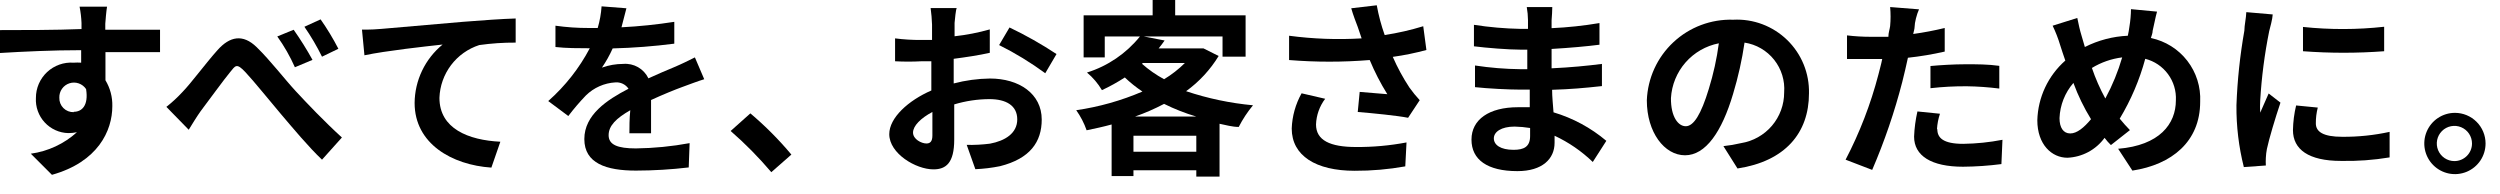
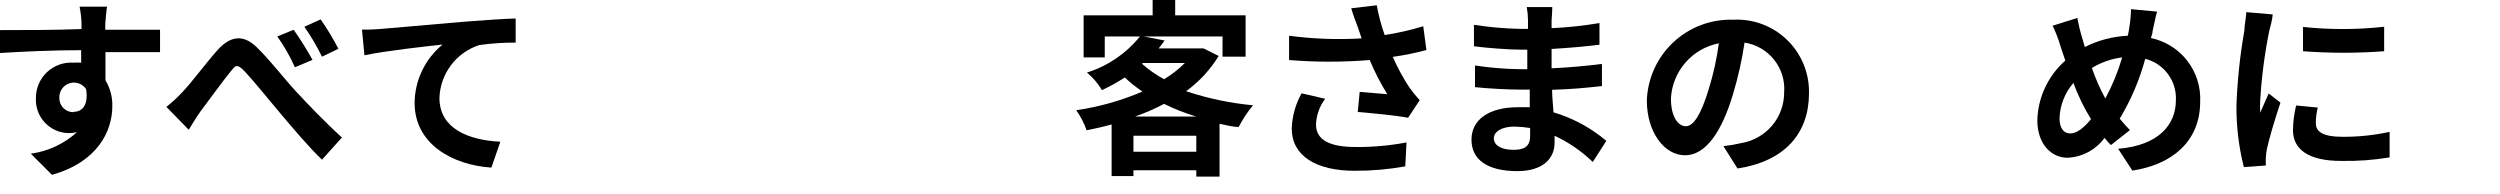
<svg xmlns="http://www.w3.org/2000/svg" width="142" height="11" viewBox="0 0 142 11" fill="none">
  <path d="M5.98 1.35C5.98 1.44 5.98 1.56 5.98 1.69C7.06 1.69 8.53 1.69 9.09 1.69V2.96C8.45 2.96 7.45 2.96 5.99 2.96C5.99 3.5 5.99 4.09 5.99 4.56C6.258 5.003 6.393 5.513 6.38 6.03C6.38 7.43 5.56 9.2 2.95 9.93L1.75 8.73C2.726 8.596 3.639 8.171 4.37 7.51C4.209 7.543 4.045 7.56 3.88 7.56C3.627 7.554 3.377 7.497 3.146 7.392C2.915 7.287 2.708 7.137 2.536 6.95C2.364 6.764 2.232 6.544 2.147 6.306C2.061 6.067 2.025 5.813 2.04 5.56C2.039 5.285 2.095 5.013 2.204 4.761C2.314 4.509 2.474 4.282 2.674 4.094C2.875 3.906 3.113 3.762 3.372 3.67C3.631 3.578 3.906 3.541 4.18 3.56C4.323 3.55 4.467 3.55 4.61 3.56C4.61 3.33 4.61 3.08 4.61 2.85C2.99 2.85 1.32 2.93 0 3.01V1.71C1.22 1.71 3.17 1.71 4.63 1.65C4.63 1.51 4.63 1.4 4.63 1.31C4.618 0.998 4.581 0.687 4.52 0.38H6.08C6.04 0.6 5.99 1.18 5.98 1.35ZM4.19 6.35C4.64 6.35 5.04 6.01 4.89 5.06C4.79 4.91 4.643 4.796 4.473 4.737C4.302 4.677 4.117 4.675 3.945 4.731C3.773 4.786 3.624 4.896 3.52 5.044C3.416 5.192 3.364 5.369 3.37 5.55C3.366 5.659 3.384 5.767 3.424 5.869C3.464 5.97 3.524 6.062 3.601 6.139C3.678 6.216 3.77 6.276 3.871 6.316C3.973 6.356 4.081 6.374 4.19 6.37V6.35Z" fill="black" />
  <path d="M10.36 5.23C10.86 4.72 11.67 3.61 12.36 2.84C13.05 2.07 13.79 1.91 14.58 2.68C15.37 3.45 16.16 4.49 16.8 5.18C17.44 5.87 18.4 6.88 19.42 7.81L18.29 9.07C17.52 8.34 16.63 7.27 15.95 6.47C15.27 5.67 14.48 4.68 13.95 4.11C13.42 3.54 13.37 3.74 13.06 4.11C12.75 4.48 11.86 5.7 11.4 6.31C11.15 6.66 10.9 7.08 10.72 7.37L9.45 6.07C9.775 5.815 10.079 5.534 10.36 5.23ZM17.75 3.4L16.75 3.82C16.477 3.204 16.142 2.618 15.75 2.07L16.68 1.69C17.068 2.24 17.425 2.811 17.75 3.4ZM19.22 2.77L18.29 3.22C17.999 2.63 17.665 2.061 17.29 1.52L18.21 1.1C18.584 1.633 18.922 2.191 19.22 2.77Z" fill="black" />
  <path d="M21.67 1.64L26.29 1.24C27.4 1.15 28.58 1.07 29.29 1.05V2.42C28.598 2.416 27.906 2.463 27.22 2.56C26.581 2.767 26.021 3.166 25.616 3.703C25.212 4.24 24.983 4.888 24.96 5.56C24.96 7.31 26.61 7.96 28.42 8.05L27.91 9.52C25.67 9.37 23.55 8.16 23.55 5.85C23.555 5.214 23.7 4.586 23.975 4.013C24.25 3.439 24.647 2.933 25.14 2.53C24.14 2.64 21.94 2.88 20.7 3.14L20.56 1.68C21.04 1.69 21.46 1.66 21.67 1.64Z" fill="black" />
-   <path d="M35.3 1.55C36.305 1.499 37.306 1.395 38.3 1.24V2.48C37.139 2.63 35.971 2.72 34.8 2.75C34.63 3.131 34.425 3.496 34.19 3.84C34.578 3.701 34.988 3.63 35.4 3.63C35.694 3.605 35.987 3.671 36.243 3.817C36.498 3.964 36.703 4.184 36.83 4.45C37.39 4.19 37.83 4.01 38.28 3.82C38.73 3.63 39.07 3.46 39.47 3.26L40 4.5C39.66 4.6 39.09 4.82 38.73 4.95C38.37 5.08 37.63 5.38 36.98 5.68C36.98 6.28 36.98 7.08 36.98 7.57H35.75C35.75 7.25 35.75 6.73 35.8 6.26C35 6.72 34.57 7.14 34.57 7.68C34.57 8.22 35.07 8.43 36.12 8.43C37.144 8.417 38.164 8.317 39.17 8.13L39.12 9.51C38.124 9.628 37.123 9.688 36.12 9.69C34.44 9.69 33.19 9.28 33.19 7.9C33.19 6.52 34.48 5.67 35.7 5.04C35.619 4.919 35.506 4.821 35.374 4.758C35.242 4.695 35.096 4.668 34.95 4.68C34.322 4.717 33.729 4.979 33.28 5.42C32.924 5.79 32.59 6.181 32.28 6.59L31.14 5.74C32.102 4.891 32.901 3.875 33.5 2.74H33.36C32.93 2.74 32.14 2.74 31.55 2.67V1.46C32.176 1.548 32.808 1.592 33.44 1.59H33.95C34.068 1.189 34.141 0.777 34.17 0.36L35.58 0.47C35.51 0.74 35.43 1.07 35.3 1.55Z" fill="black" />
-   <path d="M41.5 7.44L42.62 6.44C43.463 7.151 44.243 7.934 44.95 8.78L43.81 9.78C43.1 8.943 42.328 8.16 41.5 7.44Z" fill="black" />
-   <path d="M54.22 1.3C54.22 1.54 54.22 1.79 54.22 2.06C54.896 1.986 55.565 1.855 56.22 1.67V3C55.6 3.14 54.86 3.25 54.17 3.34C54.17 3.66 54.17 3.99 54.17 4.34V4.74C54.843 4.563 55.535 4.469 56.23 4.46C57.88 4.46 59.17 5.32 59.17 6.79C59.17 8.06 58.51 9.01 56.8 9.44C56.339 9.533 55.87 9.59 55.4 9.61L54.91 8.23C55.351 8.239 55.792 8.216 56.23 8.16C57.09 8 57.78 7.57 57.78 6.78C57.78 5.99 57.14 5.63 56.2 5.63C55.522 5.633 54.849 5.734 54.2 5.93C54.2 6.77 54.2 7.61 54.2 7.93C54.2 9.26 53.73 9.62 53.02 9.62C52.02 9.62 50.51 8.72 50.51 7.62C50.51 6.69 51.59 5.71 52.9 5.14C52.9 4.89 52.9 4.63 52.9 4.38V3.48H52.34C51.84 3.507 51.34 3.507 50.84 3.48V2.18C51.331 2.243 51.825 2.273 52.32 2.27H52.94C52.94 1.89 52.94 1.58 52.94 1.4C52.929 1.085 52.903 0.772 52.86 0.46H54.34C54.29 0.56 54.24 1.07 54.22 1.3ZM52.62 8.15C52.81 8.15 52.96 8.06 52.96 7.7C52.96 7.34 52.96 6.94 52.96 6.36C52.3 6.71 51.86 7.15 51.86 7.53C51.86 7.91 52.34 8.15 52.62 8.15ZM60.01 3.07L59.37 4.16C58.544 3.552 57.668 3.017 56.75 2.56L57.34 1.56C58.264 2.001 59.156 2.506 60.01 3.07Z" fill="black" />
  <path d="M69.22 3.18C68.742 3.963 68.113 4.643 67.37 5.18C68.602 5.592 69.877 5.86 71.17 5.98C70.856 6.359 70.584 6.771 70.36 7.21C69.99 7.21 69.62 7.1 69.27 7.03V10.03H67.95V9.67H64.38V10H63.14V7.07C62.67 7.2 62.2 7.3 61.72 7.4C61.578 6.994 61.379 6.61 61.13 6.26C62.424 6.072 63.688 5.716 64.89 5.2C64.534 4.962 64.2 4.695 63.89 4.4C63.474 4.67 63.04 4.911 62.59 5.12C62.366 4.741 62.078 4.402 61.74 4.12C62.924 3.75 63.971 3.036 64.75 2.07H62.75V3.26H61.55V0.87H65.47V0H66.75V0.87H70.75V3.22H69.44V2.07H64.96L66.15 2.3C66.05 2.45 65.93 2.6 65.81 2.75H68.15H68.36L69.22 3.18ZM67.95 8.62V7.71H64.38V8.62H67.95ZM67.95 6.62C67.32 6.433 66.708 6.192 66.12 5.9C65.588 6.18 65.037 6.421 64.47 6.62H67.95ZM64.86 3.62C65.245 3.961 65.668 4.256 66.12 4.5C66.549 4.242 66.945 3.933 67.3 3.58H64.92L64.86 3.62Z" fill="black" />
  <path d="M76.75 0.47L78.2 0.3C78.304 0.875 78.454 1.44 78.65 1.99C79.391 1.877 80.123 1.71 80.84 1.49L81.02 2.84C80.392 3.01 79.754 3.141 79.11 3.23C79.376 3.839 79.694 4.425 80.06 4.98C80.238 5.229 80.432 5.466 80.64 5.69L79.98 6.69C79.38 6.57 77.98 6.43 77.12 6.36L77.23 5.22L78.8 5.35C78.414 4.732 78.08 4.083 77.8 3.41C76.276 3.534 74.744 3.534 73.22 3.41V2.03C74.585 2.212 75.965 2.262 77.34 2.18C77.25 1.94 77.19 1.71 77.12 1.53C77.05 1.35 76.85 0.83 76.75 0.47ZM74.75 7.07C74.75 7.97 75.55 8.35 77.02 8.35C77.983 8.357 78.944 8.27 79.89 8.09L79.82 9.45C78.87 9.62 77.906 9.704 76.94 9.7C74.75 9.7 73.37 8.85 73.37 7.3C73.395 6.598 73.587 5.913 73.93 5.3L75.27 5.61C74.951 6.032 74.769 6.541 74.75 7.07Z" fill="black" />
  <path d="M88.13 1.16C88.13 1.27 88.13 1.43 88.13 1.6C89.042 1.559 89.95 1.462 90.85 1.31V2.54C90.15 2.63 89.17 2.72 88.13 2.78V3.88C89.21 3.83 90.13 3.74 90.99 3.63V4.89C89.99 5 89.19 5.07 88.16 5.1C88.16 5.51 88.21 5.95 88.24 6.38C89.341 6.708 90.362 7.259 91.24 8L90.47 9.2C89.834 8.587 89.101 8.083 88.3 7.71C88.3 7.86 88.3 7.99 88.3 8.11C88.3 9.02 87.61 9.72 86.19 9.72C84.48 9.72 83.58 9.07 83.58 7.93C83.58 6.79 84.58 6.09 86.22 6.09C86.45 6.09 86.67 6.09 86.89 6.09C86.89 5.76 86.89 5.42 86.89 5.09H86.33C85.71 5.09 84.49 5.03 83.78 4.95V3.72C84.634 3.85 85.496 3.92 86.36 3.93H86.75C86.75 3.57 86.75 3.19 86.75 2.82H86.35C85.67 2.82 84.43 2.72 83.72 2.63V1.41C84.597 1.546 85.483 1.623 86.37 1.64H86.79V1.14C86.787 0.892 86.763 0.644 86.72 0.4H88.17C88.17 0.61 88.15 0.88 88.13 1.16ZM85.97 8.51C86.54 8.51 86.91 8.35 86.91 7.73C86.91 7.61 86.91 7.46 86.91 7.27C86.619 7.223 86.325 7.196 86.03 7.19C85.27 7.19 84.85 7.49 84.85 7.86C84.85 8.23 85.23 8.51 85.97 8.51Z" fill="black" />
  <path d="M98.69 9.57L97.89 8.3C98.227 8.265 98.561 8.208 98.89 8.13C99.575 8.02 100.197 7.67 100.647 7.142C101.096 6.614 101.342 5.943 101.34 5.25C101.391 4.582 101.187 3.919 100.77 3.394C100.353 2.869 99.753 2.521 99.09 2.42C98.945 3.405 98.728 4.377 98.44 5.33C97.8 7.49 96.88 8.82 95.71 8.82C94.54 8.82 93.54 7.52 93.54 5.7C93.587 4.443 94.13 3.255 95.05 2.397C95.97 1.539 97.192 1.079 98.45 1.12C99.012 1.091 99.574 1.178 100.101 1.376C100.628 1.575 101.108 1.879 101.512 2.272C101.916 2.664 102.234 3.136 102.447 3.657C102.66 4.178 102.763 4.737 102.75 5.3C102.75 7.56 101.39 9.16 98.69 9.57ZM95.75 7.17C96.2 7.17 96.62 6.5 97.06 5.05C97.322 4.204 97.513 3.338 97.63 2.46C96.896 2.603 96.23 2.986 95.737 3.549C95.245 4.112 94.954 4.823 94.91 5.57C94.9 6.65 95.33 7.17 95.75 7.17Z" fill="black" />
-   <path d="M108.75 1.52C108.75 1.64 108.7 1.78 108.67 1.93C109.272 1.847 109.869 1.733 110.46 1.59V2.93C109.771 3.087 109.073 3.204 108.37 3.28C108.27 3.74 108.16 4.22 108.05 4.65C107.61 6.358 107.038 8.03 106.34 9.65L104.83 9.07C105.629 7.538 106.253 5.921 106.69 4.25C106.76 3.96 106.85 3.66 106.91 3.35H106.2C105.69 3.35 105.28 3.35 104.91 3.35V2.01C105.358 2.064 105.809 2.09 106.26 2.09H107.26C107.26 1.86 107.34 1.65 107.36 1.48C107.393 1.121 107.393 0.759 107.36 0.4L109 0.53C108.87 0.81 108.75 1.29 108.75 1.52ZM110.04 7.34C110.04 7.82 110.36 8.17 111.51 8.17C112.259 8.16 113.005 8.083 113.74 7.94L113.68 9.32C112.957 9.414 112.229 9.464 111.5 9.47C109.7 9.47 108.72 8.85 108.72 7.76C108.739 7.279 108.803 6.8 108.91 6.33L110.19 6.46C110.095 6.744 110.037 7.04 110.02 7.34H110.04ZM111.67 3.65C112.28 3.65 112.92 3.65 113.56 3.74V5.03C112.95 4.953 112.335 4.909 111.72 4.9C111.029 4.895 110.337 4.932 109.65 5.01V3.75C110.19 3.7 110.96 3.65 111.65 3.65H111.67Z" fill="black" />
  <path d="M122.27 1.75C122.27 1.89 122.21 2.02 122.17 2.16C122.992 2.331 123.725 2.789 124.239 3.453C124.752 4.117 125.011 4.942 124.97 5.78C124.97 8.05 123.35 9.35 121.12 9.69L120.31 8.45C122.66 8.26 123.59 7.04 123.59 5.7C123.618 5.166 123.46 4.639 123.142 4.209C122.825 3.778 122.368 3.471 121.85 3.34C121.527 4.535 121.039 5.679 120.4 6.74C120.59 6.97 120.78 7.19 120.98 7.39L119.9 8.24C119.769 8.113 119.649 7.976 119.54 7.83C119.296 8.165 118.979 8.44 118.614 8.636C118.249 8.831 117.844 8.942 117.43 8.96C116.54 8.96 115.72 8.21 115.72 6.83C115.738 6.186 115.888 5.553 116.162 4.969C116.436 4.386 116.826 3.866 117.31 3.44C117.2 3.15 117.12 2.86 117.02 2.57C116.906 2.189 116.762 1.818 116.59 1.46L117.99 1.02C118.06 1.37 118.14 1.73 118.23 2.02C118.32 2.31 118.35 2.45 118.42 2.67C119.179 2.286 120.01 2.068 120.86 2.03C120.9 1.85 120.93 1.68 120.95 1.52C121.006 1.189 121.036 0.855 121.04 0.52L122.52 0.66C122.43 0.96 122.34 1.48 122.27 1.75ZM117.59 7.58C117.97 7.58 118.37 7.25 118.77 6.77C118.368 6.119 118.033 5.429 117.77 4.71C117.287 5.268 117.009 5.973 116.98 6.71C116.98 7.25 117.2 7.58 117.59 7.58ZM119.59 5.58C119.988 4.842 120.306 4.065 120.54 3.26C119.931 3.336 119.345 3.541 118.82 3.86C119.023 4.457 119.277 5.036 119.58 5.59L119.59 5.58Z" fill="black" />
  <path d="M128.89 1.77C128.629 3.067 128.458 4.38 128.38 5.7C128.365 5.933 128.365 6.167 128.38 6.4L128.86 5.31L129.53 5.83C129.23 6.72 128.88 7.89 128.76 8.46C128.728 8.625 128.708 8.792 128.7 8.96C128.691 9.107 128.691 9.253 128.7 9.4L127.45 9.49C127.161 8.343 127.02 7.163 127.03 5.98C127.082 4.558 127.233 3.141 127.48 1.74C127.48 1.44 127.58 1.03 127.59 0.69L129.09 0.82C129.08 1.07 128.94 1.58 128.89 1.77ZM131.54 7.01C131.54 7.48 131.95 7.77 133.04 7.77C133.944 7.777 134.847 7.683 135.73 7.49V8.94C134.818 9.092 133.894 9.159 132.97 9.14C131.13 9.14 130.24 8.49 130.24 7.39C130.249 6.918 130.309 6.449 130.42 5.99L131.65 6.11C131.574 6.404 131.537 6.706 131.54 7.01ZM135.42 1.52V2.91C133.886 3.025 132.345 3.025 130.81 2.91V1.53C132.343 1.692 133.888 1.689 135.42 1.52Z" fill="black" />
-   <path d="M141.18 8.15C141.18 8.494 141.078 8.831 140.887 9.117C140.696 9.403 140.424 9.626 140.106 9.758C139.788 9.889 139.438 9.924 139.101 9.857C138.763 9.789 138.453 9.624 138.21 9.38C137.966 9.137 137.801 8.827 137.733 8.489C137.666 8.152 137.701 7.802 137.832 7.484C137.964 7.166 138.187 6.894 138.473 6.703C138.759 6.512 139.096 6.41 139.44 6.41C139.901 6.41 140.344 6.593 140.67 6.92C140.997 7.246 141.18 7.689 141.18 8.15ZM140.41 8.15C140.41 7.952 140.351 7.759 140.241 7.594C140.132 7.43 139.975 7.302 139.793 7.226C139.61 7.15 139.409 7.131 139.215 7.169C139.021 7.208 138.843 7.303 138.703 7.443C138.563 7.583 138.468 7.761 138.429 7.955C138.391 8.149 138.41 8.35 138.486 8.533C138.562 8.715 138.69 8.872 138.854 8.981C139.019 9.091 139.212 9.15 139.41 9.15C139.675 9.15 139.93 9.045 140.117 8.857C140.305 8.67 140.41 8.415 140.41 8.15Z" fill="black" />
</svg>